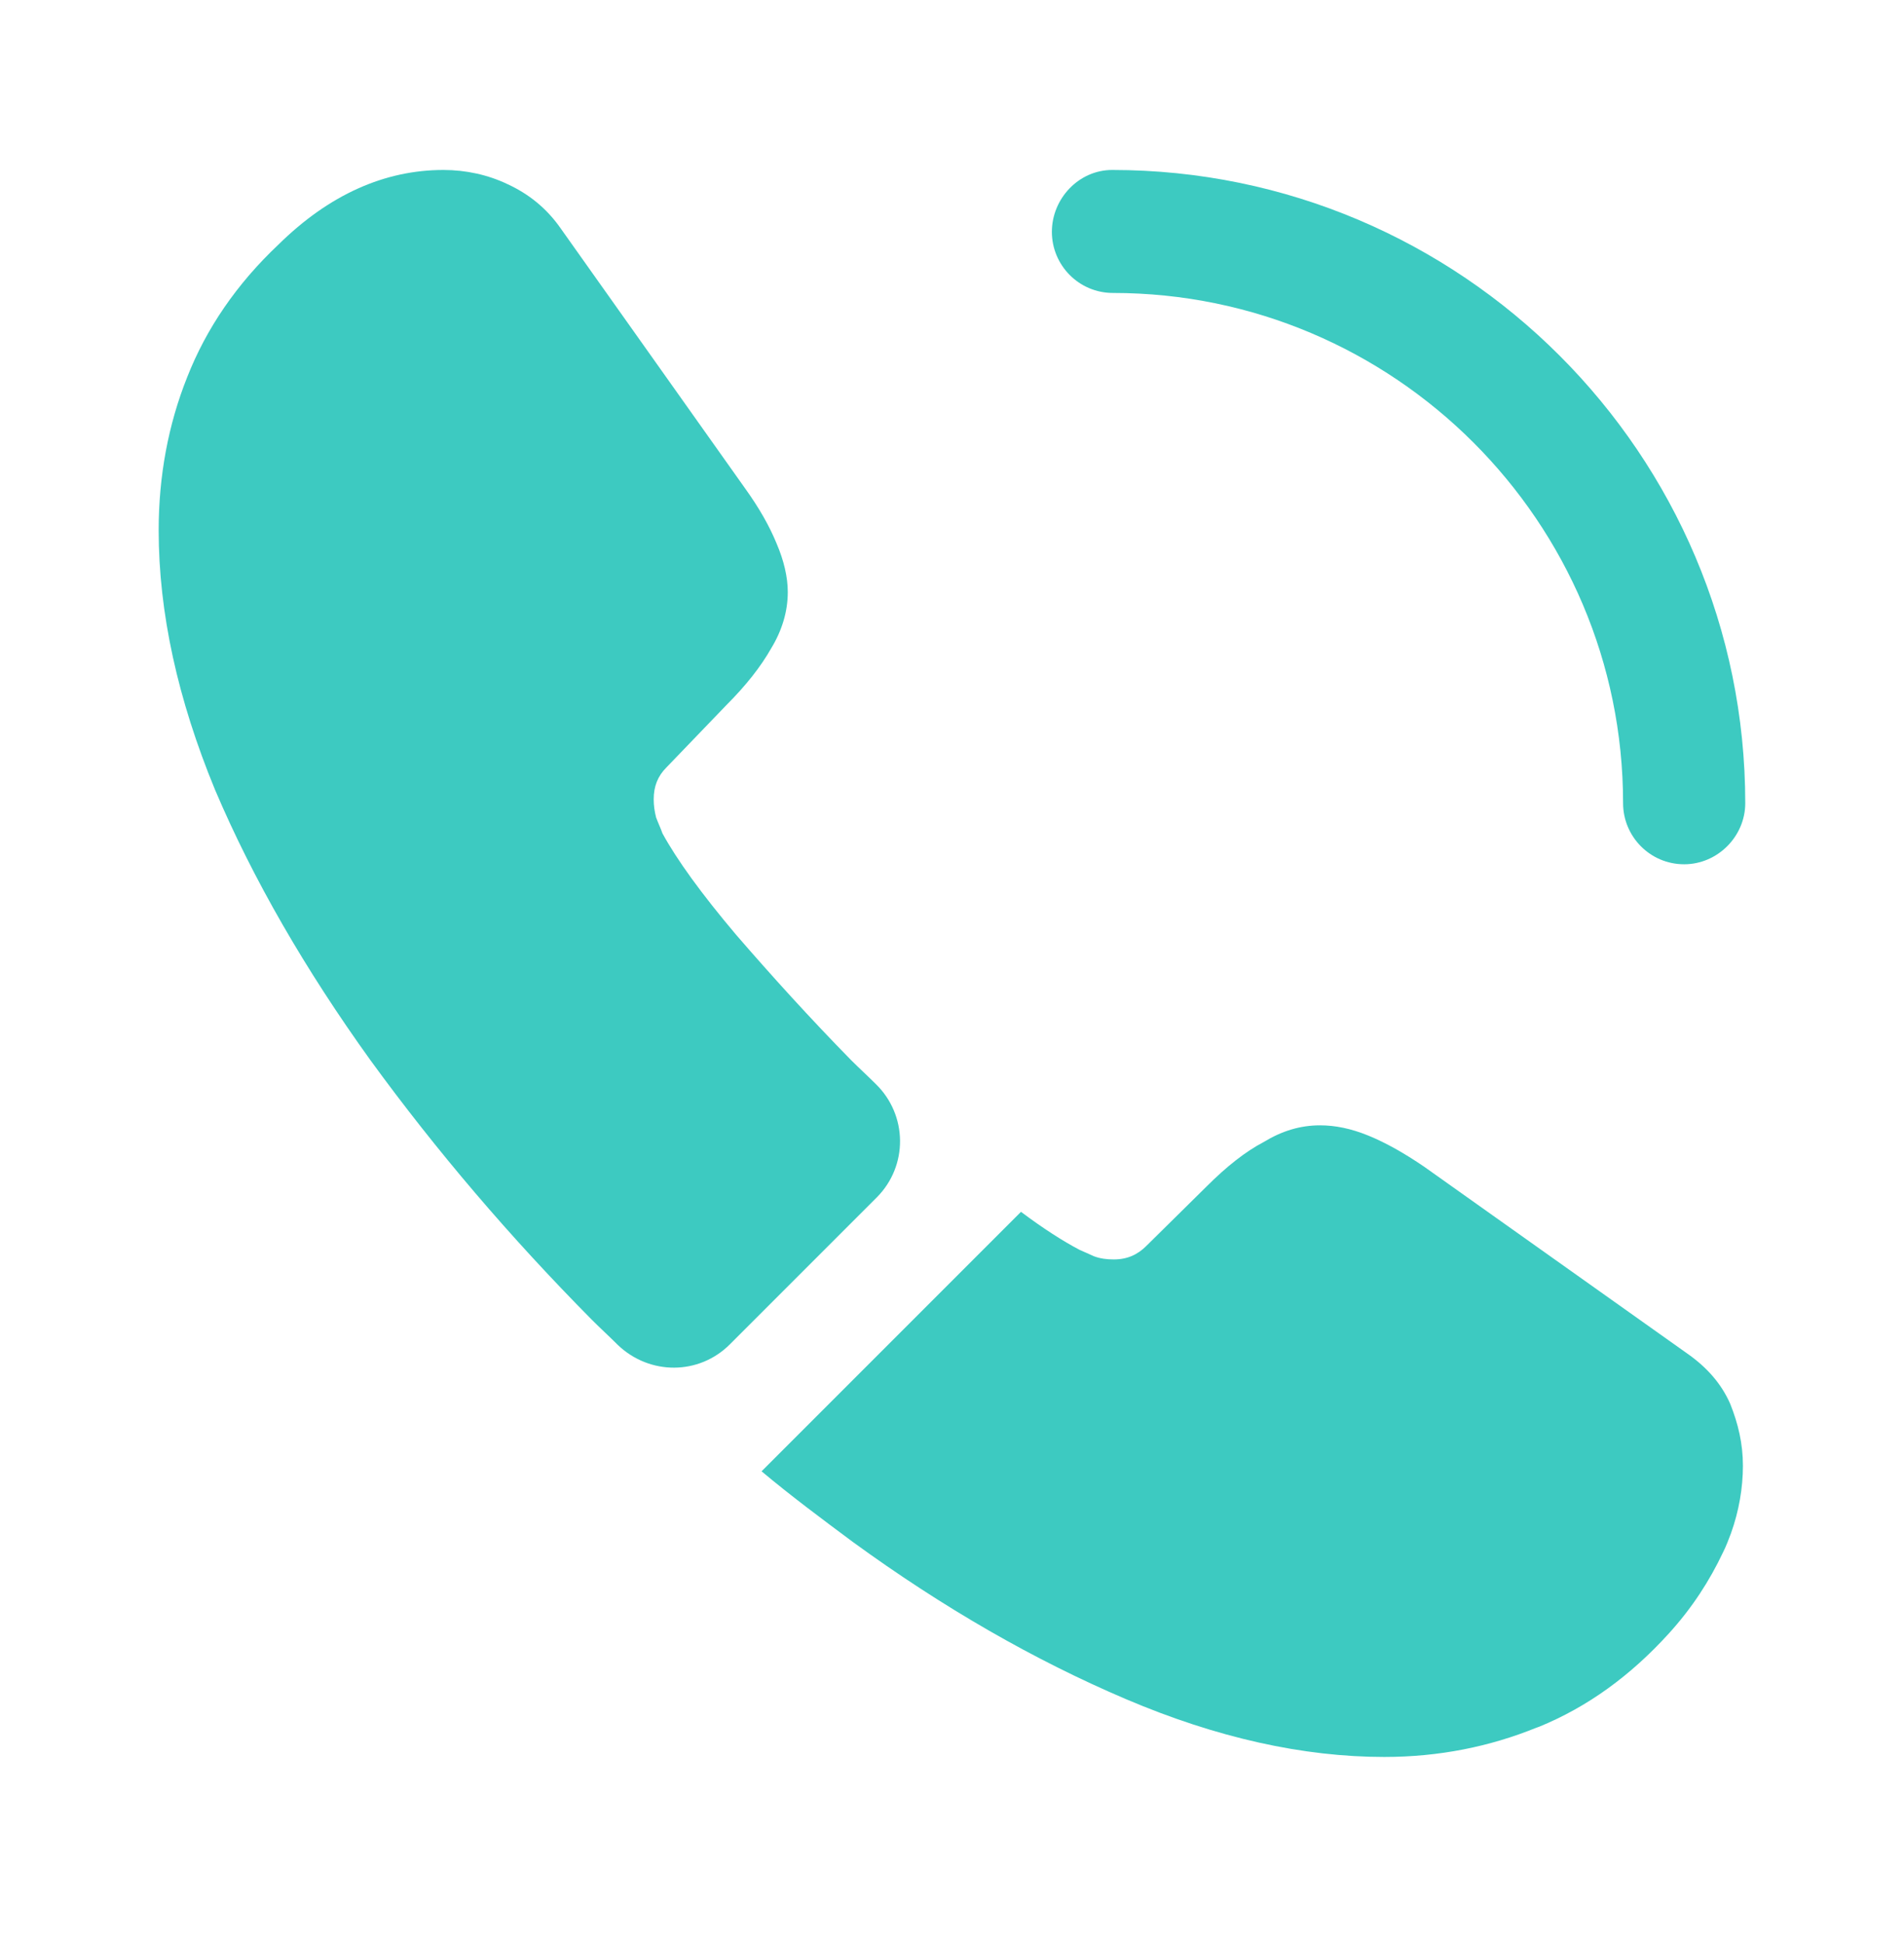
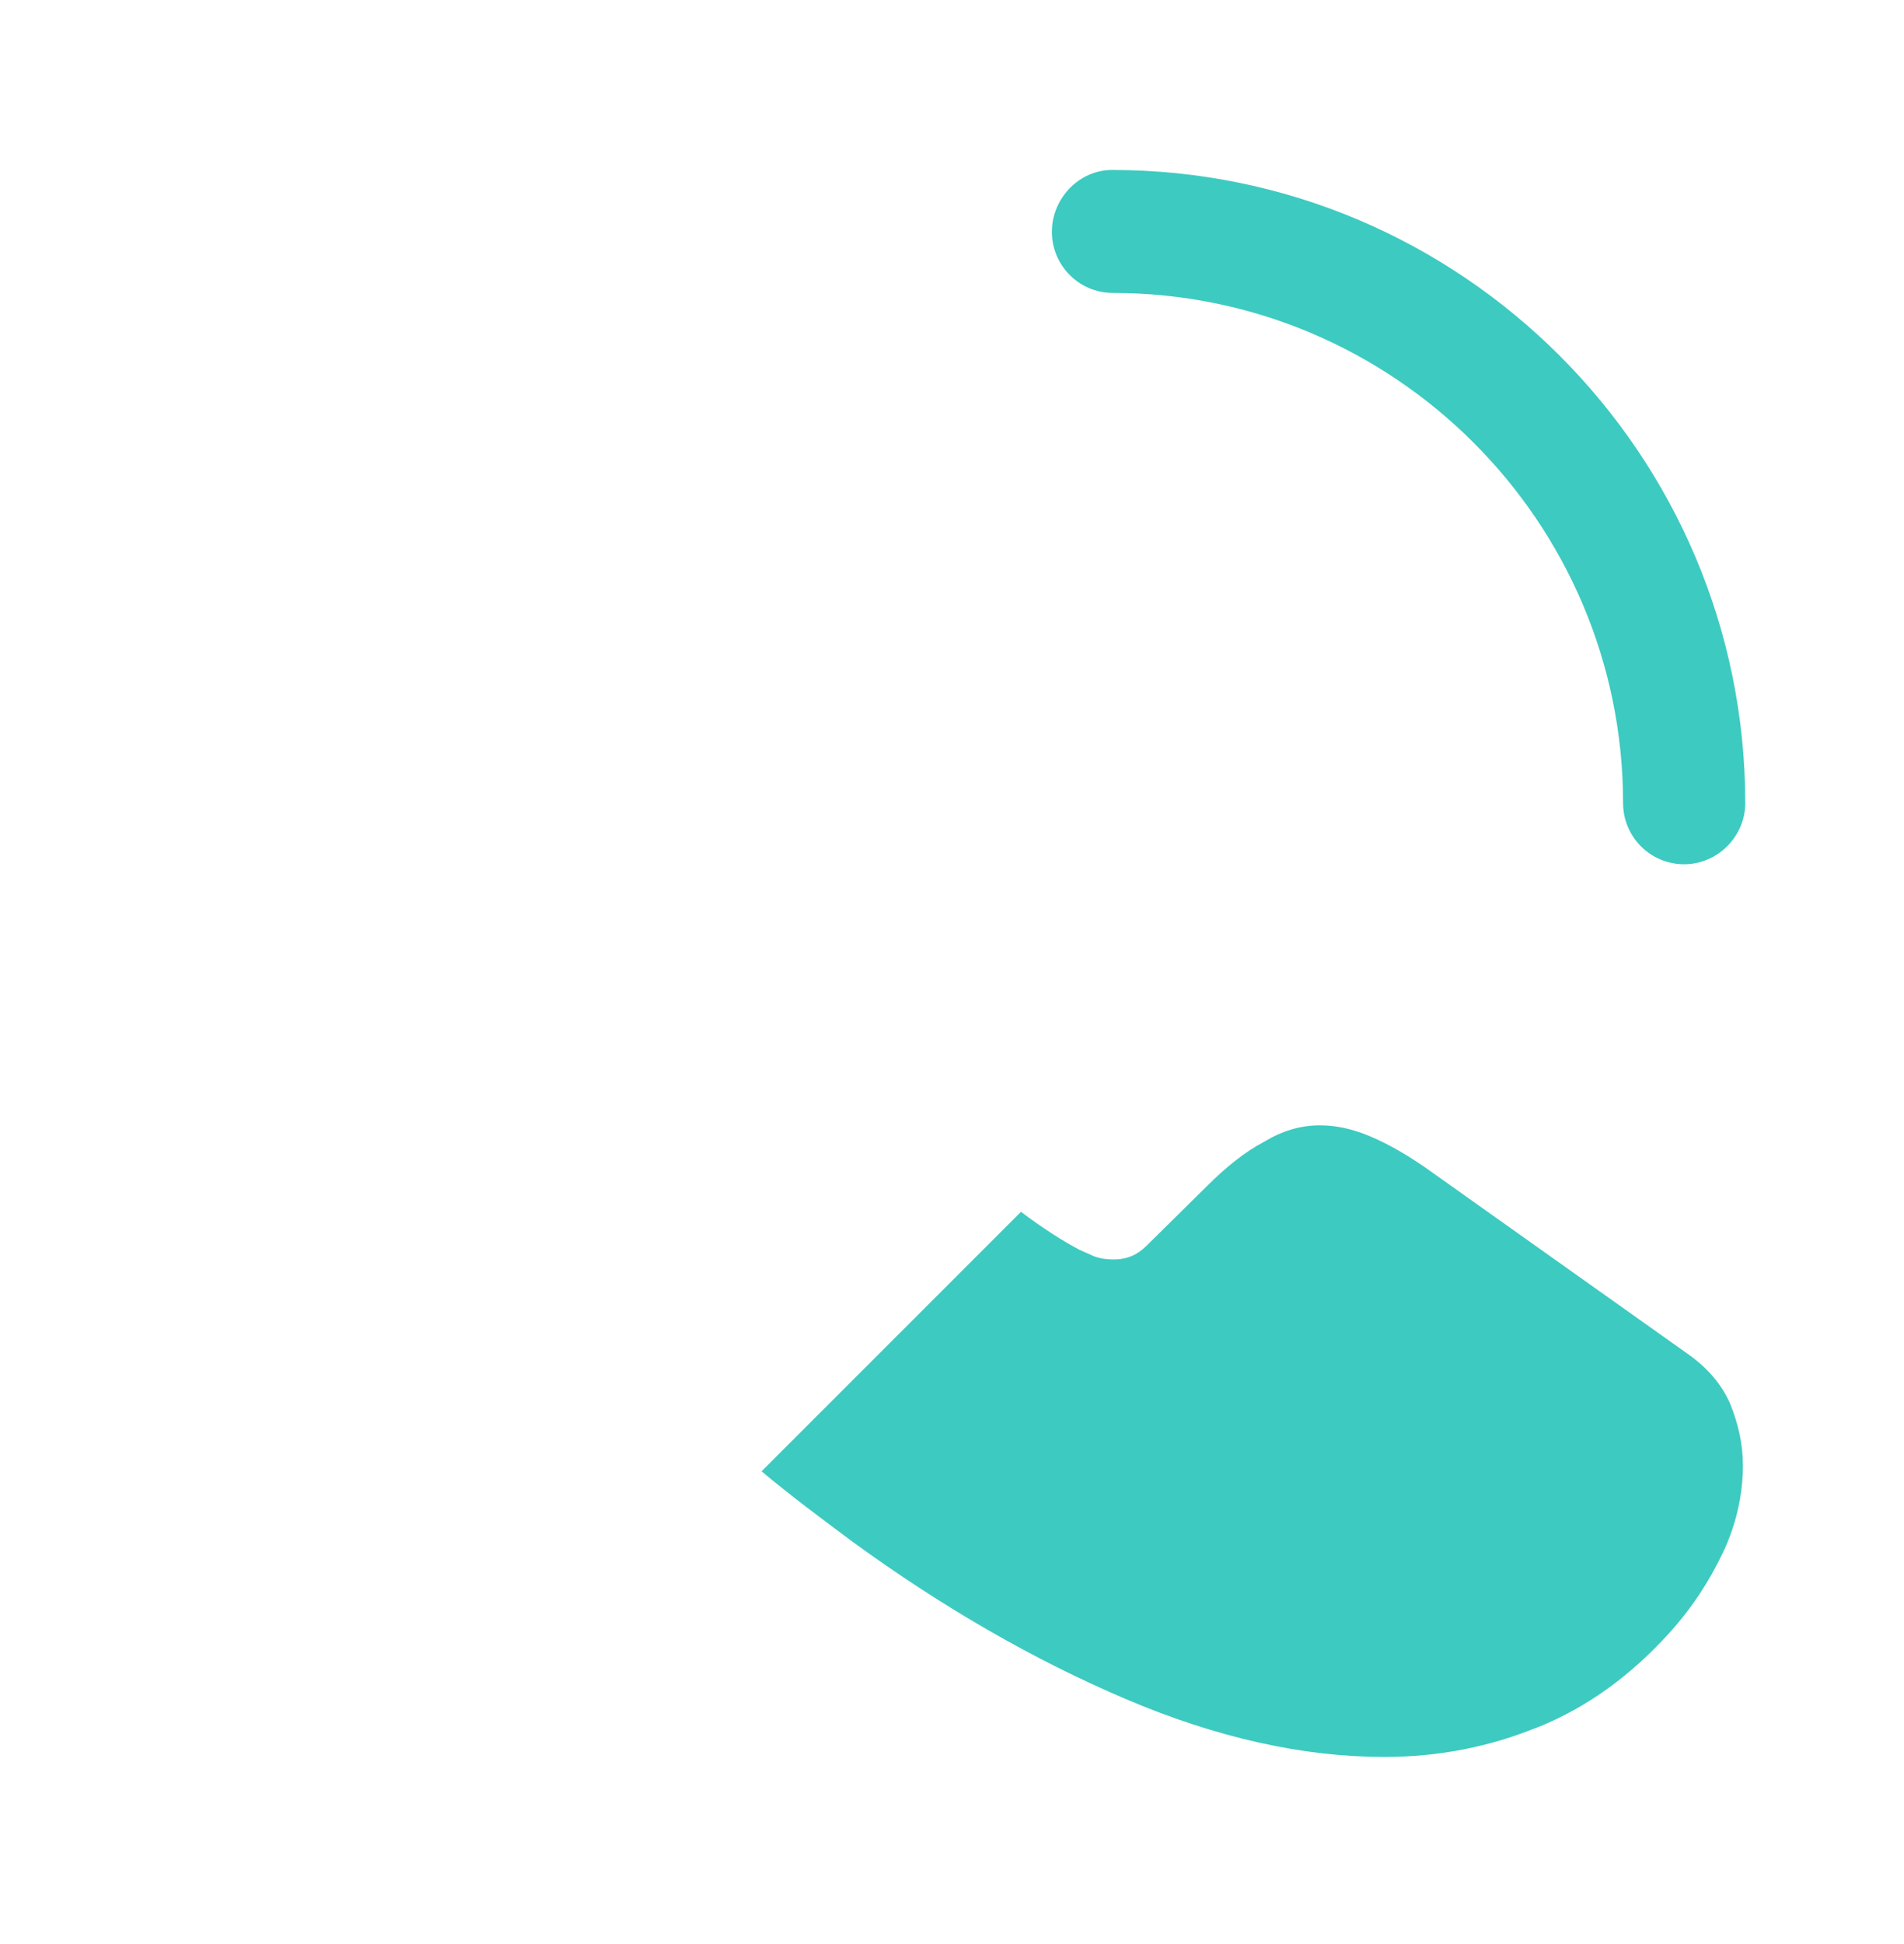
<svg xmlns="http://www.w3.org/2000/svg" width="48" height="49" viewBox="0 0 48 49" fill="none">
  <path d="M42.458 21.784C41.598 21.784 40.918 21.084 40.918 20.244C40.918 13.144 35.138 7.384 28.058 7.384C27.198 7.384 26.518 6.684 26.518 5.844C26.518 5.004 27.198 4.284 28.038 4.284C36.838 4.284 43.998 11.444 43.998 20.244C43.998 21.084 43.298 21.784 42.458 21.784Z" fill="#3DCAC1" />
-   <path d="M22.1 30.184L18.4 33.884C17.62 34.664 16.38 34.664 15.58 33.904C15.36 33.684 15.14 33.484 14.92 33.264C12.86 31.184 11 29.004 9.34 26.724C7.7 24.444 6.38 22.164 5.42 19.904C4.48 17.624 4 15.444 4 13.364C4 12.004 4.24 10.704 4.72 9.504C5.2 8.284 5.96 7.164 7.02 6.164C8.3 4.904 9.7 4.284 11.18 4.284C11.74 4.284 12.3 4.404 12.8 4.644C13.32 4.884 13.78 5.244 14.14 5.764L18.78 12.304C19.14 12.804 19.4 13.264 19.58 13.704C19.76 14.124 19.86 14.544 19.86 14.924C19.86 15.404 19.72 15.884 19.44 16.344C19.18 16.804 18.8 17.284 18.32 17.764L16.8 19.344C16.58 19.564 16.48 19.824 16.48 20.144C16.48 20.304 16.5 20.444 16.54 20.604C16.6 20.764 16.66 20.884 16.7 21.004C17.06 21.664 17.68 22.524 18.56 23.564C19.46 24.604 20.42 25.664 21.46 26.724C21.66 26.924 21.88 27.124 22.08 27.324C22.88 28.104 22.9 29.384 22.1 30.184Z" fill="#3DCAC1" />
  <path d="M43.939 36.944C43.939 37.504 43.839 38.084 43.639 38.644C43.579 38.804 43.519 38.964 43.439 39.124C43.099 39.844 42.659 40.524 42.079 41.164C41.099 42.244 40.019 43.024 38.799 43.524C38.779 43.524 38.759 43.544 38.739 43.544C37.559 44.024 36.279 44.284 34.899 44.284C32.859 44.284 30.679 43.804 28.379 42.824C26.079 41.844 23.779 40.524 21.499 38.864C20.719 38.284 19.939 37.704 19.199 37.084L25.739 30.544C26.299 30.964 26.799 31.284 27.219 31.504C27.319 31.544 27.439 31.604 27.579 31.664C27.739 31.724 27.899 31.744 28.079 31.744C28.419 31.744 28.679 31.624 28.899 31.404L30.419 29.904C30.919 29.404 31.399 29.024 31.859 28.784C32.319 28.504 32.779 28.364 33.279 28.364C33.659 28.364 34.059 28.444 34.499 28.624C34.939 28.804 35.399 29.064 35.899 29.404L42.519 34.104C43.039 34.464 43.399 34.884 43.619 35.384C43.819 35.884 43.939 36.384 43.939 36.944Z" fill="#3DCAC1" />
</svg>